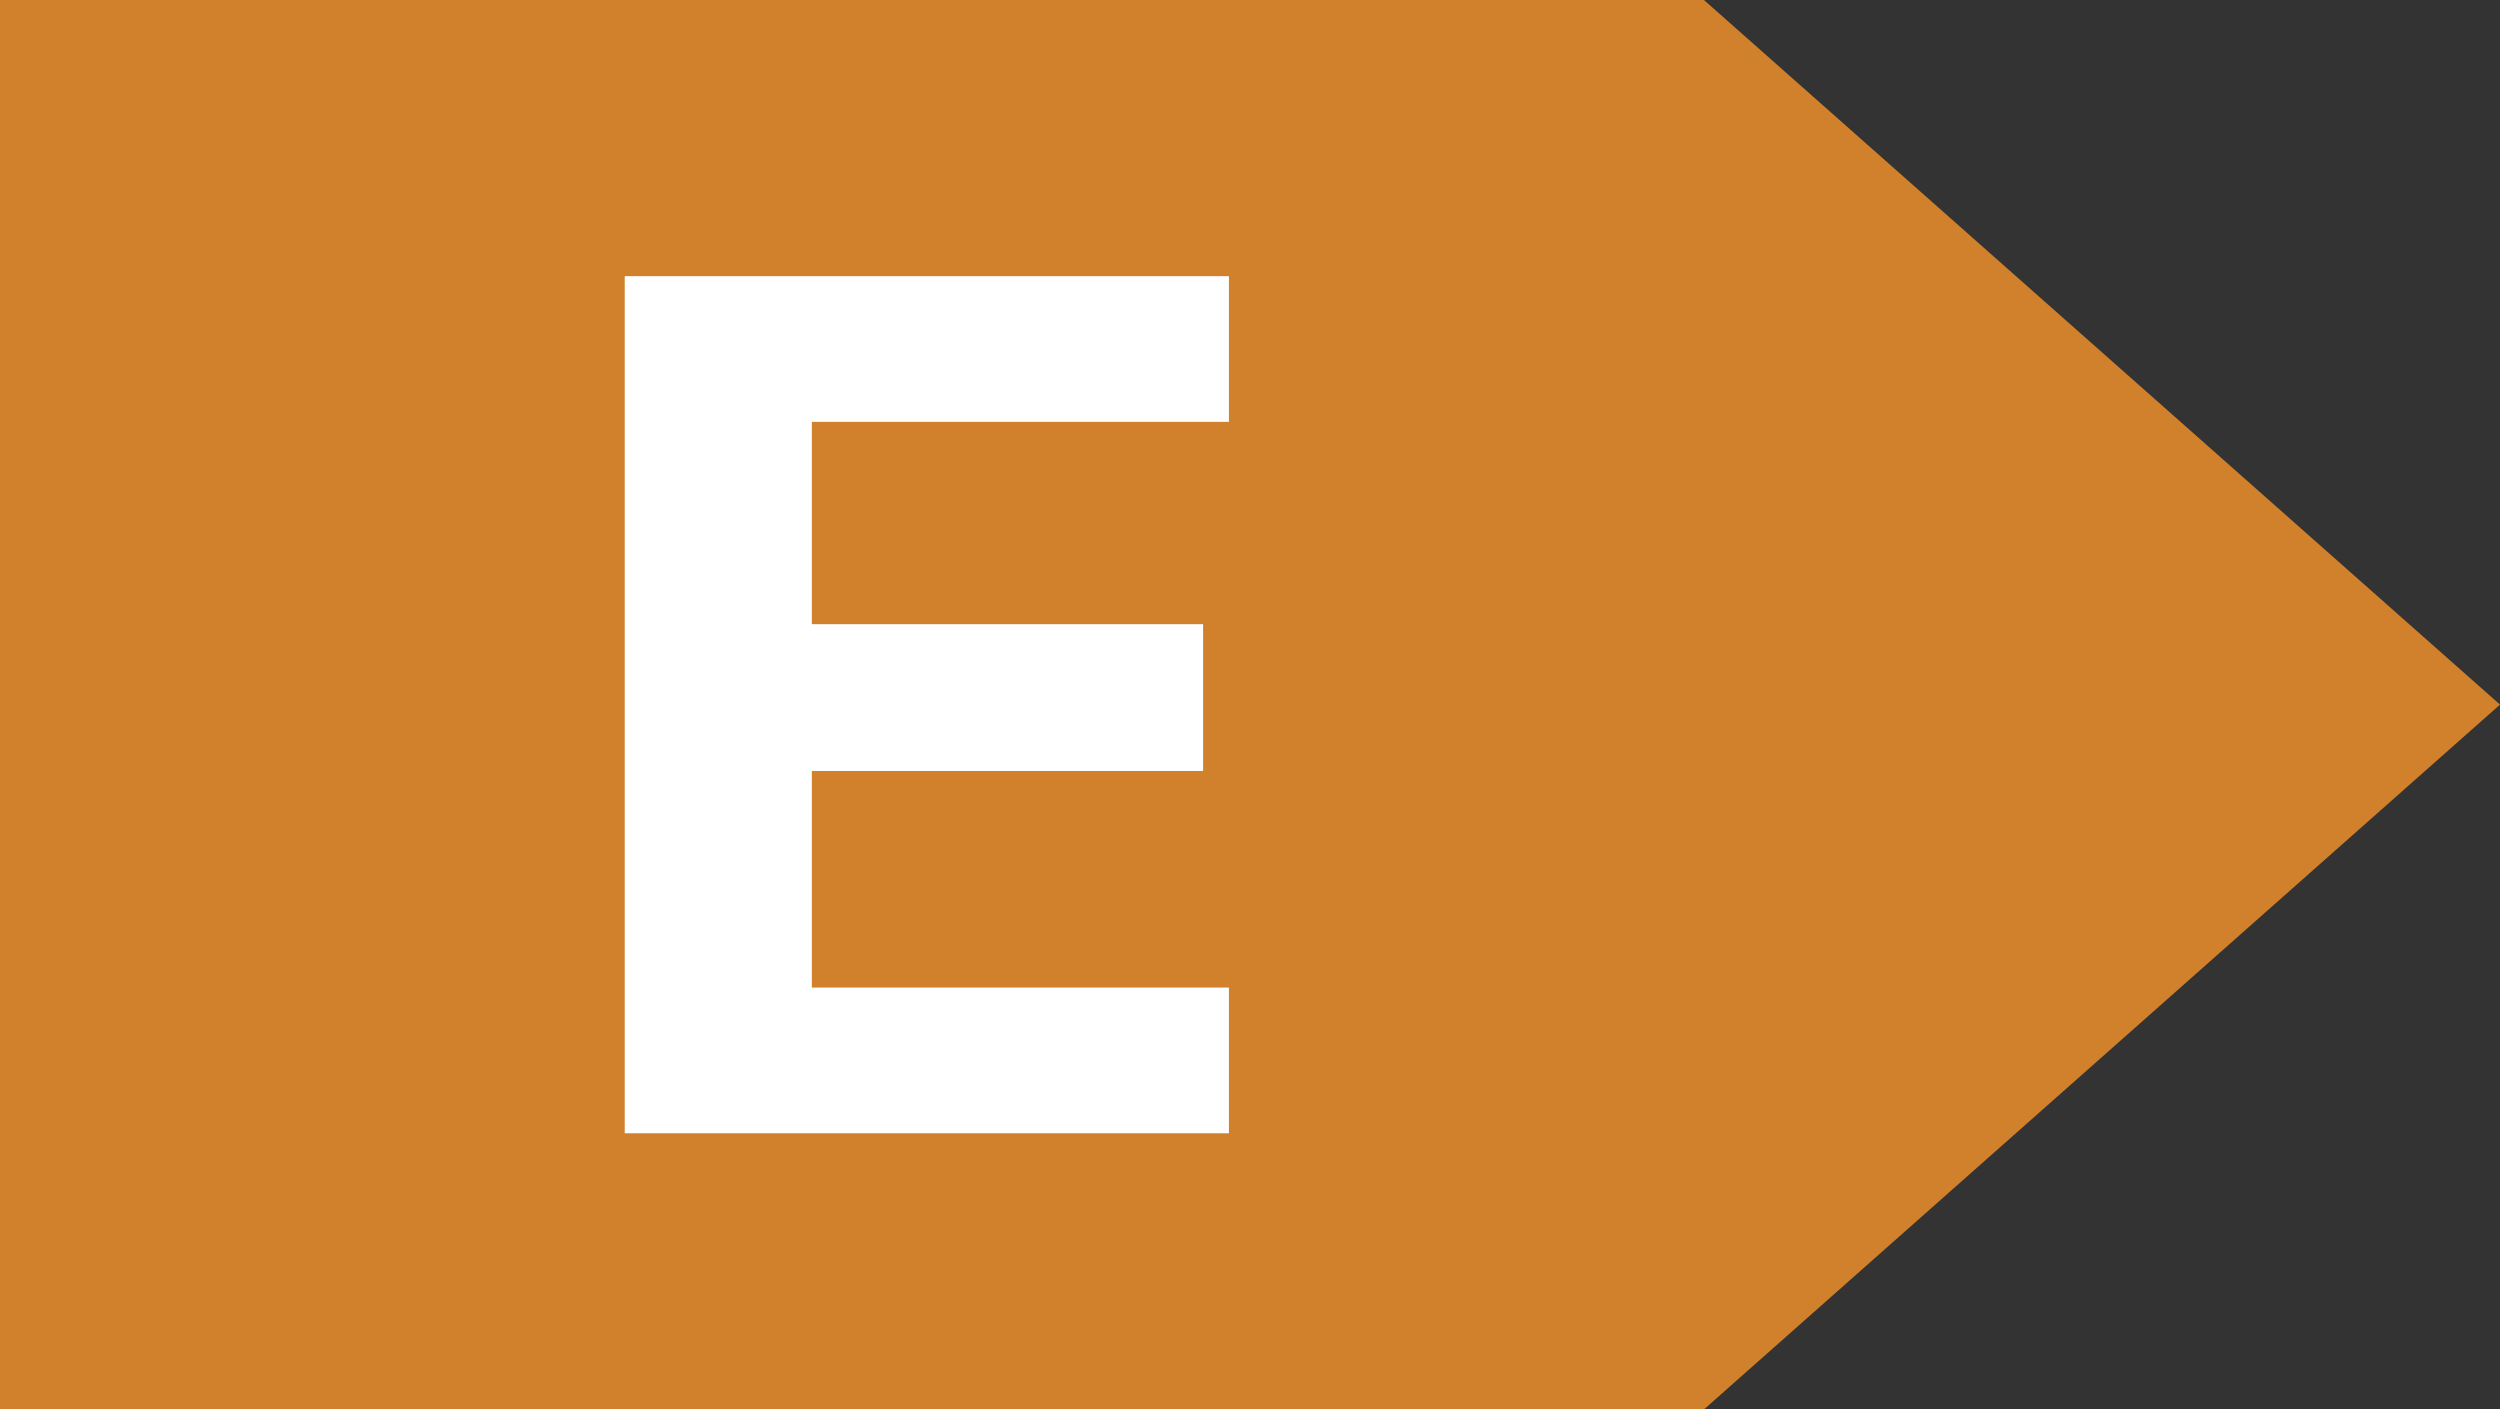
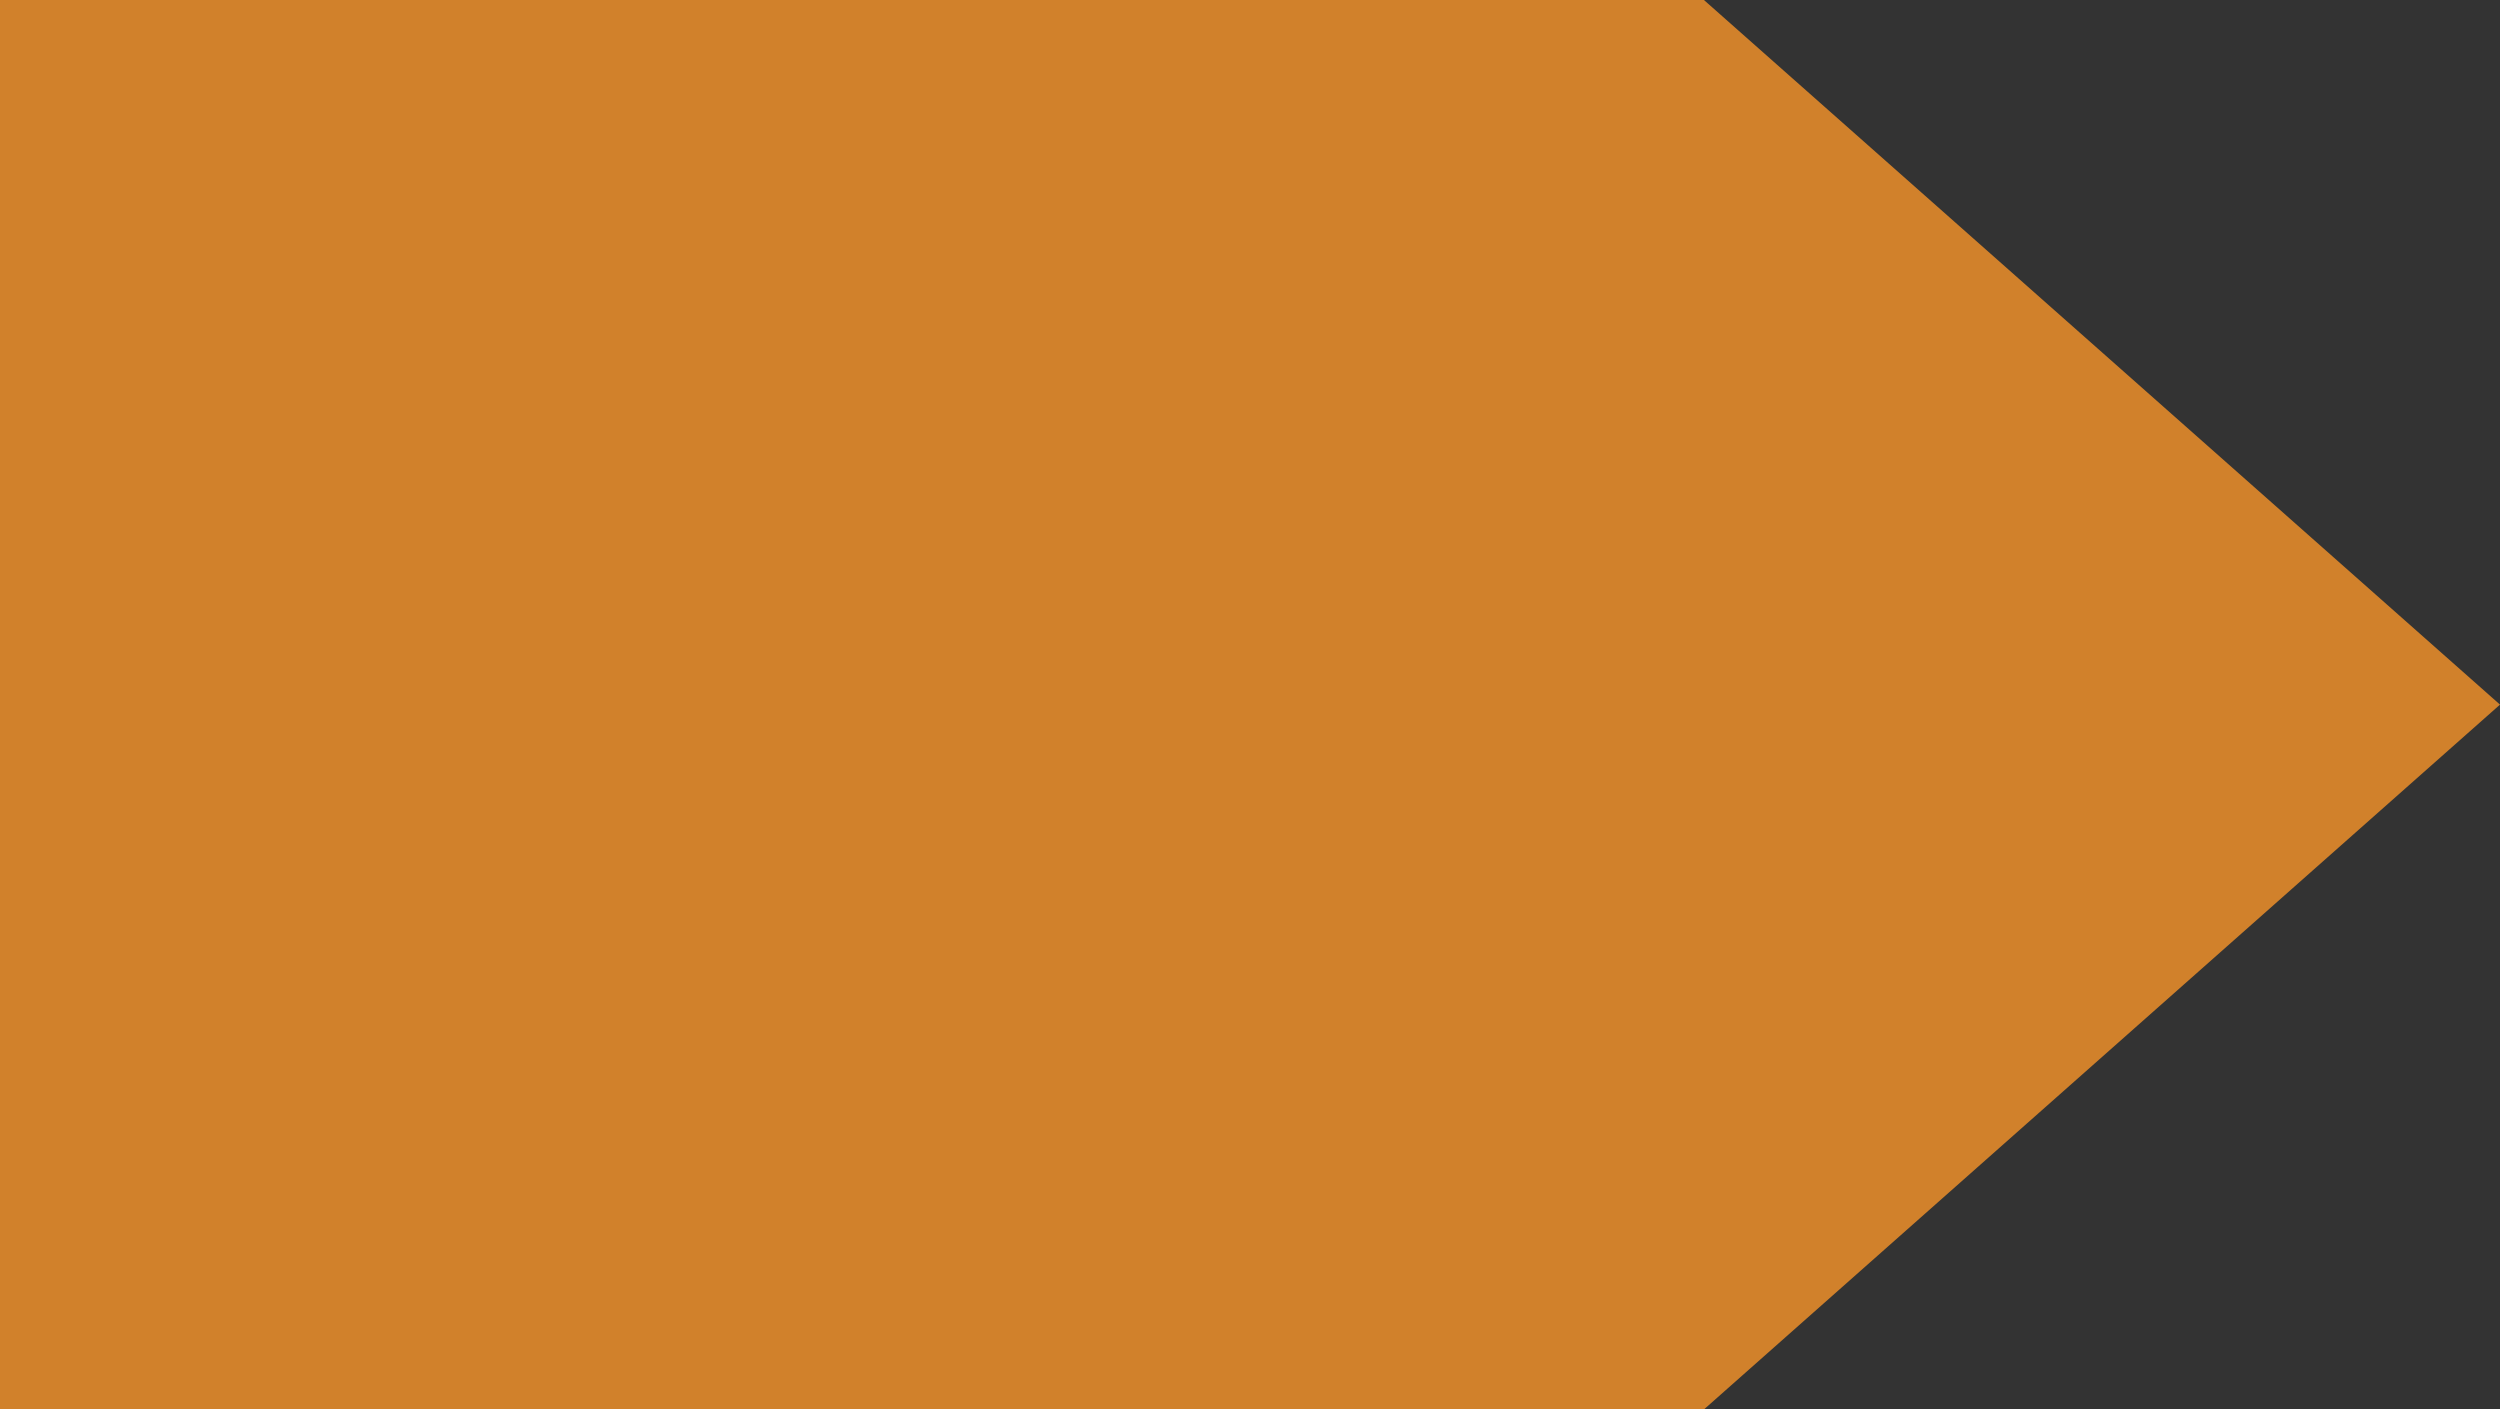
<svg xmlns="http://www.w3.org/2000/svg" id="Layer_2" data-name="Layer 2" viewBox="0 0 136.42 76.91">
  <rect x="0" y="0" width="136.42" height="76.91" fill="#333333" stroke="none" />
  <defs>
    <style>
      .cls-1 {
        fill: #fff;
      }

      .cls-2 {
        fill: #d1812b;
      }
    </style>
  </defs>
  <g id="object">
    <polygon class="cls-2" points="0 76.91 0 0 92.98 0 136.42 38.45 92.98 76.91 0 76.91" />
-     <path class="cls-1" d="M34.09,61.84V15.07h32.97v7.95h-22.76v11.04h21.35v8.01h-21.35v11.82h22.76v7.95h-32.97Z" />
  </g>
</svg>